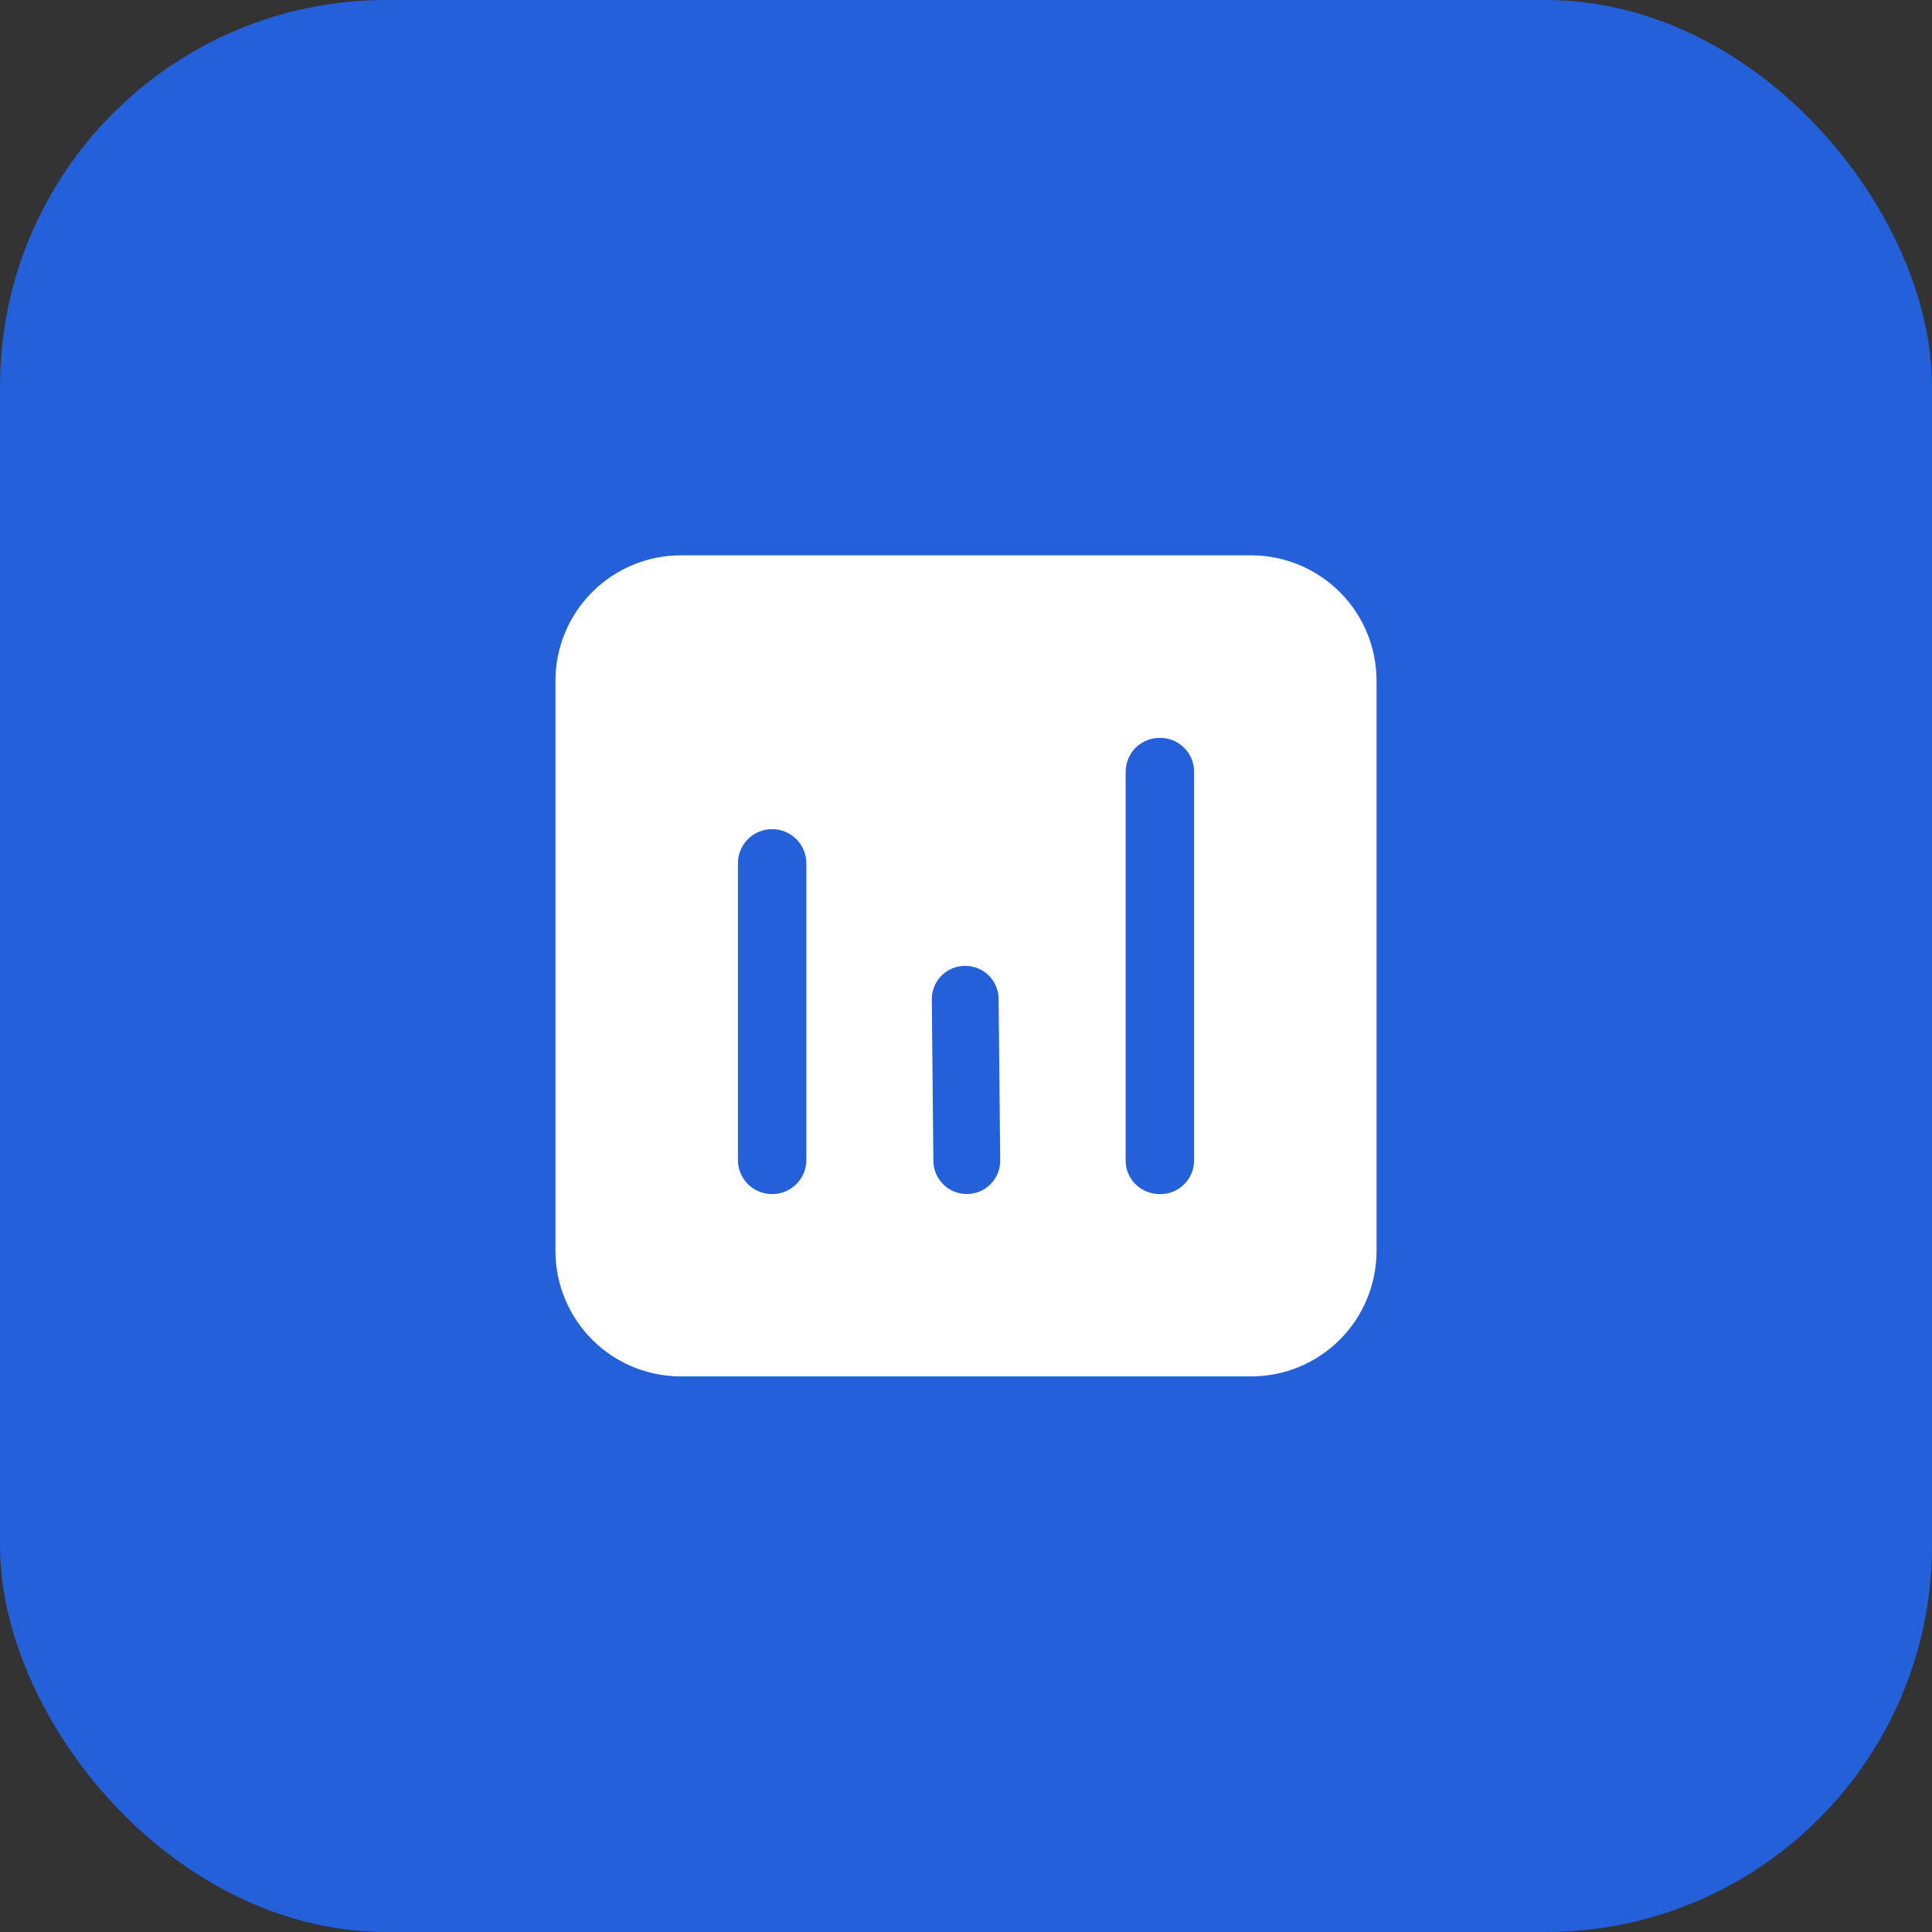
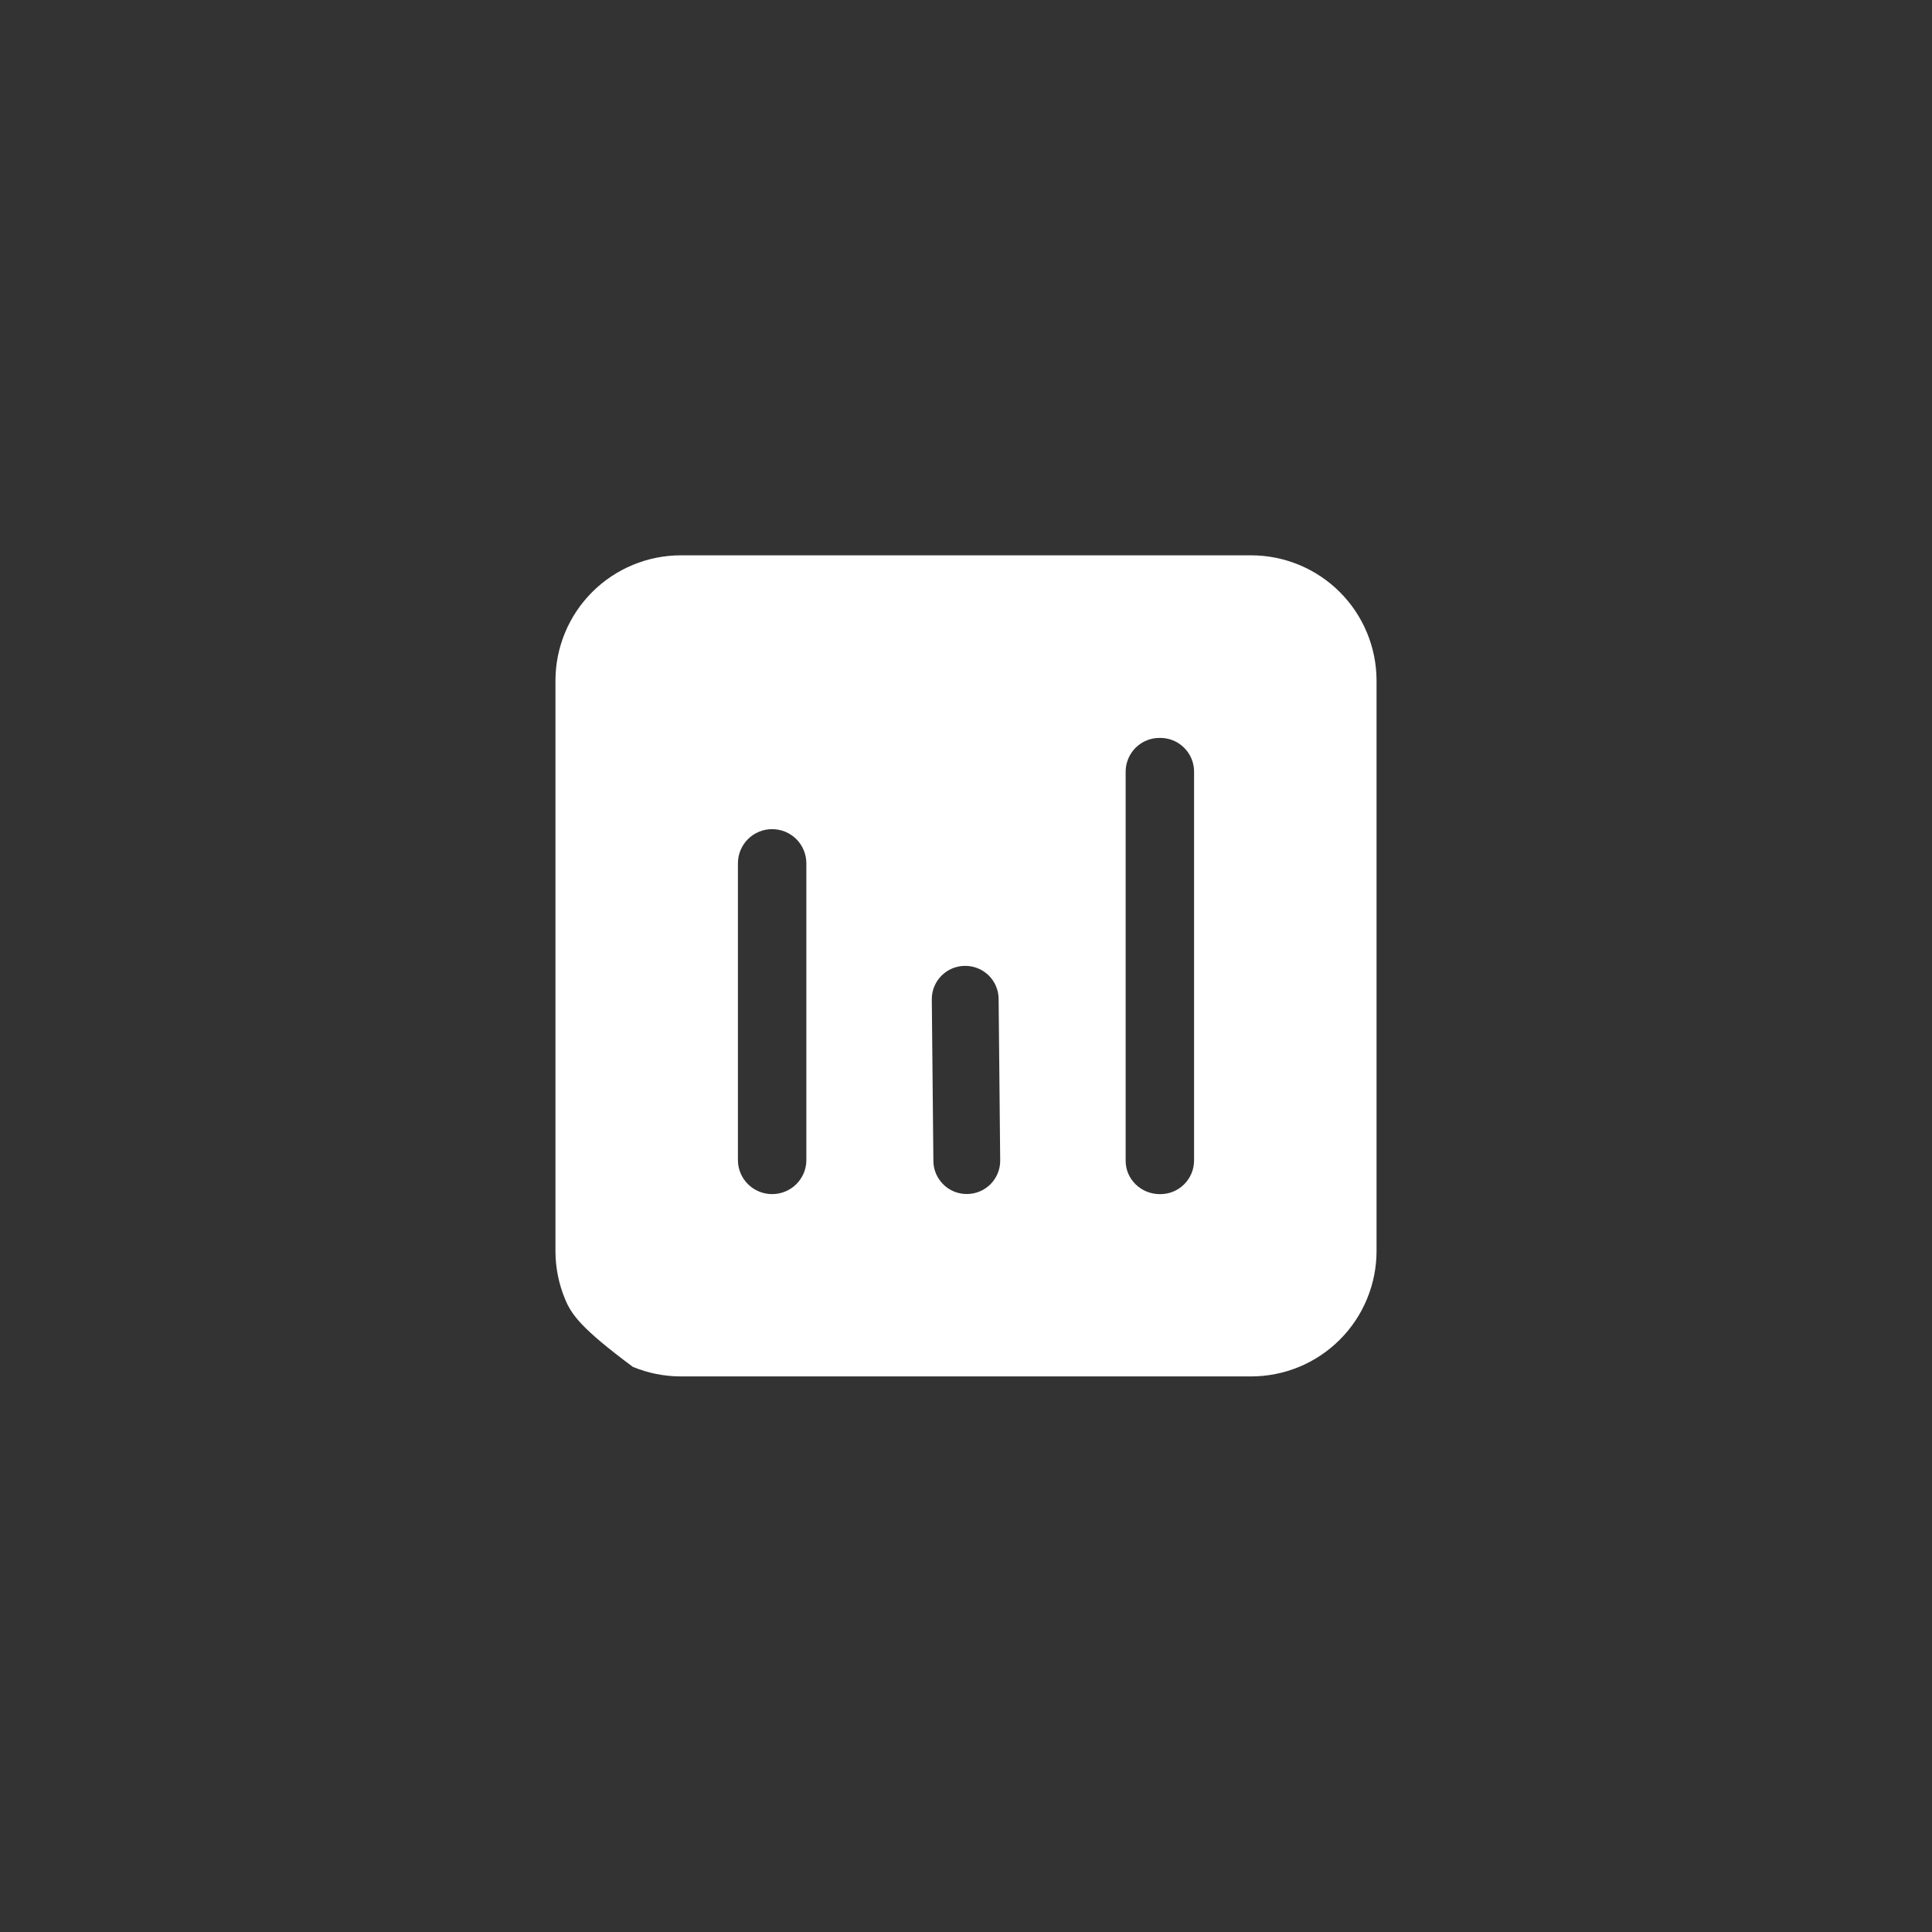
<svg xmlns="http://www.w3.org/2000/svg" width="60" height="60" viewBox="0 0 60 60" fill="none">
  <rect x="0" y="0" width="60" height="60" fill="#333333" stroke="none" />
-   <rect width="60" height="60" rx="12" fill="#2360D9" />
-   <path d="M38.854 17.246C39.887 17.246 40.878 17.657 41.609 18.387C42.34 19.118 42.75 20.109 42.75 21.142V38.85C42.75 39.362 42.649 39.868 42.453 40.341C42.258 40.814 41.971 41.243 41.609 41.605C41.247 41.967 40.818 42.254 40.345 42.45C39.872 42.645 39.366 42.746 38.854 42.746H21.146C20.634 42.746 20.128 42.645 19.655 42.45C19.182 42.254 18.753 41.967 18.391 41.605C18.029 41.243 17.742 40.814 17.547 40.341C17.351 39.868 17.25 39.362 17.25 38.85V21.142C17.25 20.109 17.66 19.118 18.391 18.387C19.122 17.657 20.113 17.246 21.146 17.246H38.854ZM23.979 25.75C23.84 25.75 23.702 25.777 23.573 25.83C23.444 25.883 23.327 25.961 23.229 26.059C23.13 26.157 23.052 26.274 22.998 26.403C22.945 26.531 22.917 26.669 22.917 26.809V36.027C22.917 36.611 23.393 37.084 23.979 37.084C24.566 37.084 25.042 36.611 25.042 36.027V26.809C25.041 26.669 25.014 26.531 24.96 26.403C24.907 26.274 24.828 26.157 24.73 26.059C24.631 25.961 24.514 25.883 24.385 25.83C24.256 25.777 24.118 25.75 23.979 25.75ZM36.021 22.917C35.883 22.915 35.746 22.94 35.619 22.991C35.491 23.042 35.374 23.118 35.275 23.214C35.177 23.31 35.098 23.425 35.044 23.551C34.989 23.677 34.96 23.814 34.958 23.951V36.051C34.958 36.622 35.434 37.085 36.021 37.085C36.158 37.087 36.295 37.062 36.423 37.011C36.551 36.96 36.668 36.884 36.766 36.788C36.865 36.692 36.944 36.578 36.998 36.451C37.053 36.325 37.081 36.189 37.083 36.051V23.951C37.081 23.814 37.053 23.677 36.998 23.551C36.944 23.425 36.865 23.31 36.766 23.214C36.668 23.118 36.551 23.042 36.423 22.991C36.295 22.94 36.158 22.915 36.021 22.917ZM29.965 29.996C29.691 29.998 29.428 30.108 29.236 30.303C29.043 30.498 28.936 30.762 28.938 31.036L28.987 36.061C28.989 36.197 29.017 36.331 29.071 36.456C29.125 36.58 29.203 36.693 29.3 36.788C29.397 36.883 29.512 36.957 29.639 37.008C29.765 37.058 29.9 37.083 30.035 37.081C30.309 37.079 30.572 36.968 30.764 36.773C30.957 36.578 31.064 36.315 31.062 36.041L31.013 31.015C31.009 30.741 30.896 30.479 30.7 30.288C30.503 30.098 30.239 29.992 29.965 29.996Z" fill="white" />
+   <path d="M38.854 17.246C39.887 17.246 40.878 17.657 41.609 18.387C42.34 19.118 42.75 20.109 42.75 21.142V38.85C42.75 39.362 42.649 39.868 42.453 40.341C42.258 40.814 41.971 41.243 41.609 41.605C41.247 41.967 40.818 42.254 40.345 42.45C39.872 42.645 39.366 42.746 38.854 42.746H21.146C20.634 42.746 20.128 42.645 19.655 42.45C18.029 41.243 17.742 40.814 17.547 40.341C17.351 39.868 17.25 39.362 17.25 38.85V21.142C17.25 20.109 17.66 19.118 18.391 18.387C19.122 17.657 20.113 17.246 21.146 17.246H38.854ZM23.979 25.75C23.84 25.75 23.702 25.777 23.573 25.83C23.444 25.883 23.327 25.961 23.229 26.059C23.13 26.157 23.052 26.274 22.998 26.403C22.945 26.531 22.917 26.669 22.917 26.809V36.027C22.917 36.611 23.393 37.084 23.979 37.084C24.566 37.084 25.042 36.611 25.042 36.027V26.809C25.041 26.669 25.014 26.531 24.96 26.403C24.907 26.274 24.828 26.157 24.73 26.059C24.631 25.961 24.514 25.883 24.385 25.83C24.256 25.777 24.118 25.75 23.979 25.75ZM36.021 22.917C35.883 22.915 35.746 22.94 35.619 22.991C35.491 23.042 35.374 23.118 35.275 23.214C35.177 23.31 35.098 23.425 35.044 23.551C34.989 23.677 34.96 23.814 34.958 23.951V36.051C34.958 36.622 35.434 37.085 36.021 37.085C36.158 37.087 36.295 37.062 36.423 37.011C36.551 36.96 36.668 36.884 36.766 36.788C36.865 36.692 36.944 36.578 36.998 36.451C37.053 36.325 37.081 36.189 37.083 36.051V23.951C37.081 23.814 37.053 23.677 36.998 23.551C36.944 23.425 36.865 23.31 36.766 23.214C36.668 23.118 36.551 23.042 36.423 22.991C36.295 22.94 36.158 22.915 36.021 22.917ZM29.965 29.996C29.691 29.998 29.428 30.108 29.236 30.303C29.043 30.498 28.936 30.762 28.938 31.036L28.987 36.061C28.989 36.197 29.017 36.331 29.071 36.456C29.125 36.58 29.203 36.693 29.3 36.788C29.397 36.883 29.512 36.957 29.639 37.008C29.765 37.058 29.9 37.083 30.035 37.081C30.309 37.079 30.572 36.968 30.764 36.773C30.957 36.578 31.064 36.315 31.062 36.041L31.013 31.015C31.009 30.741 30.896 30.479 30.7 30.288C30.503 30.098 30.239 29.992 29.965 29.996Z" fill="white" />
</svg>